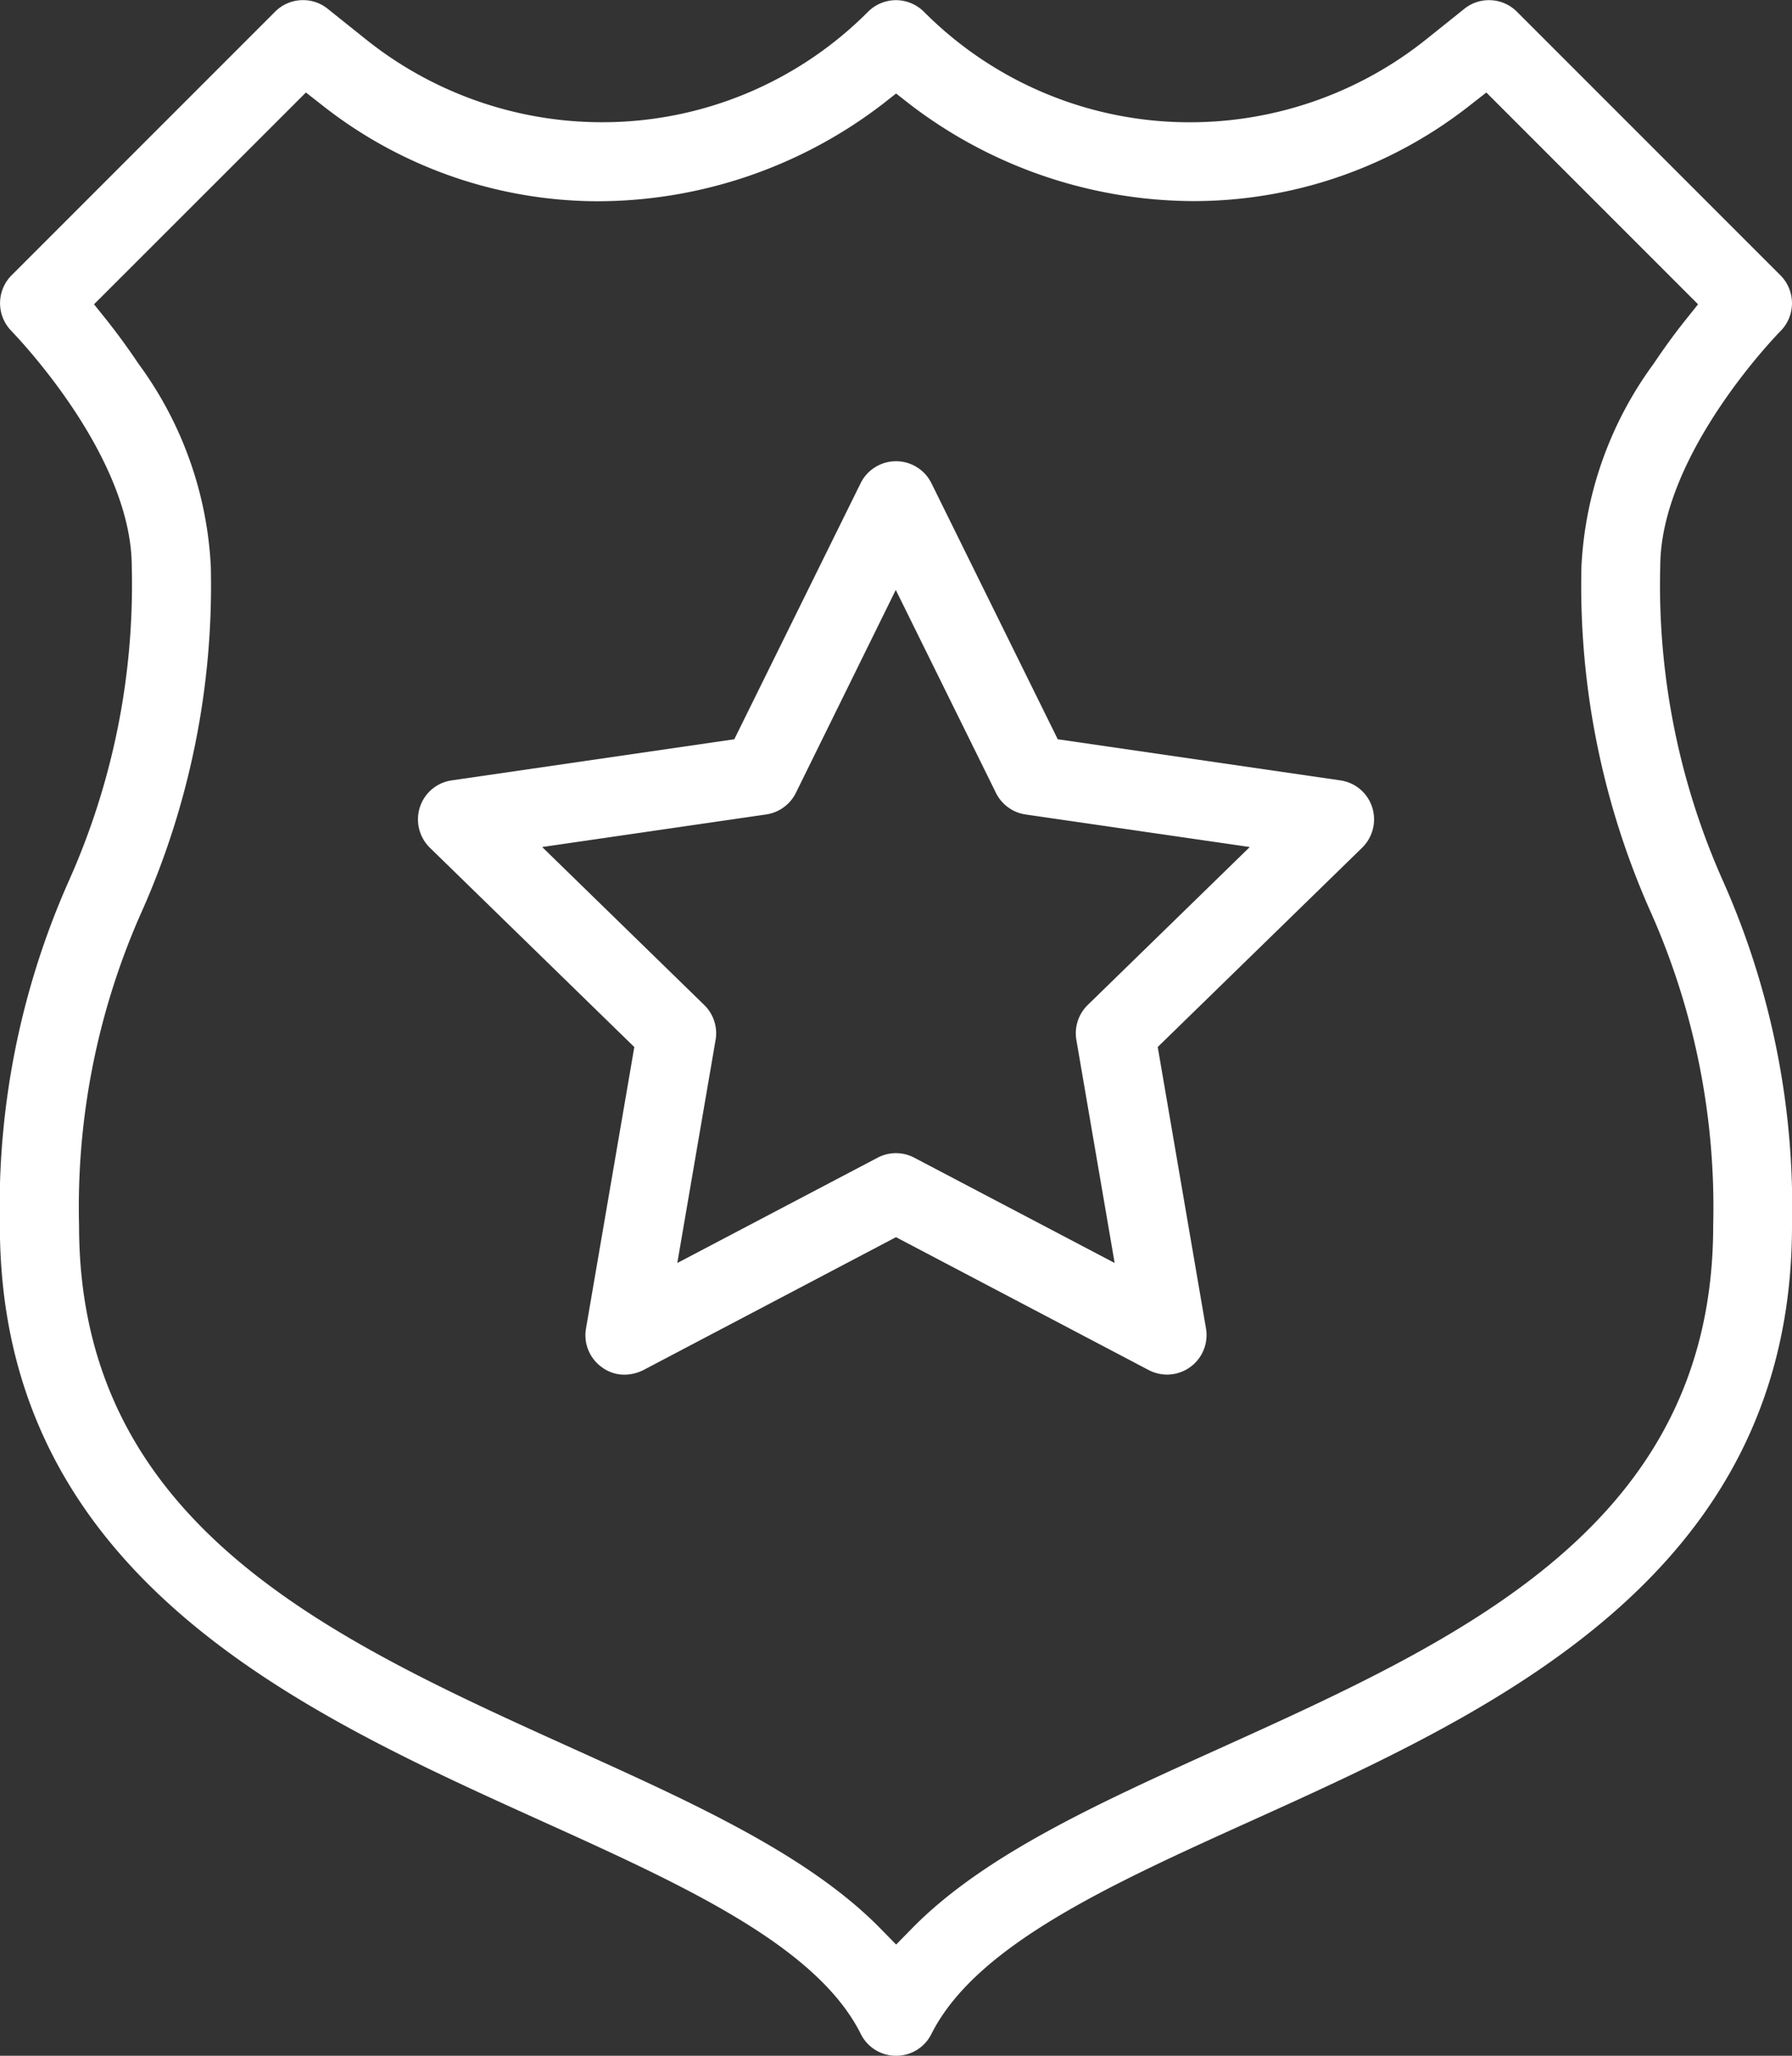
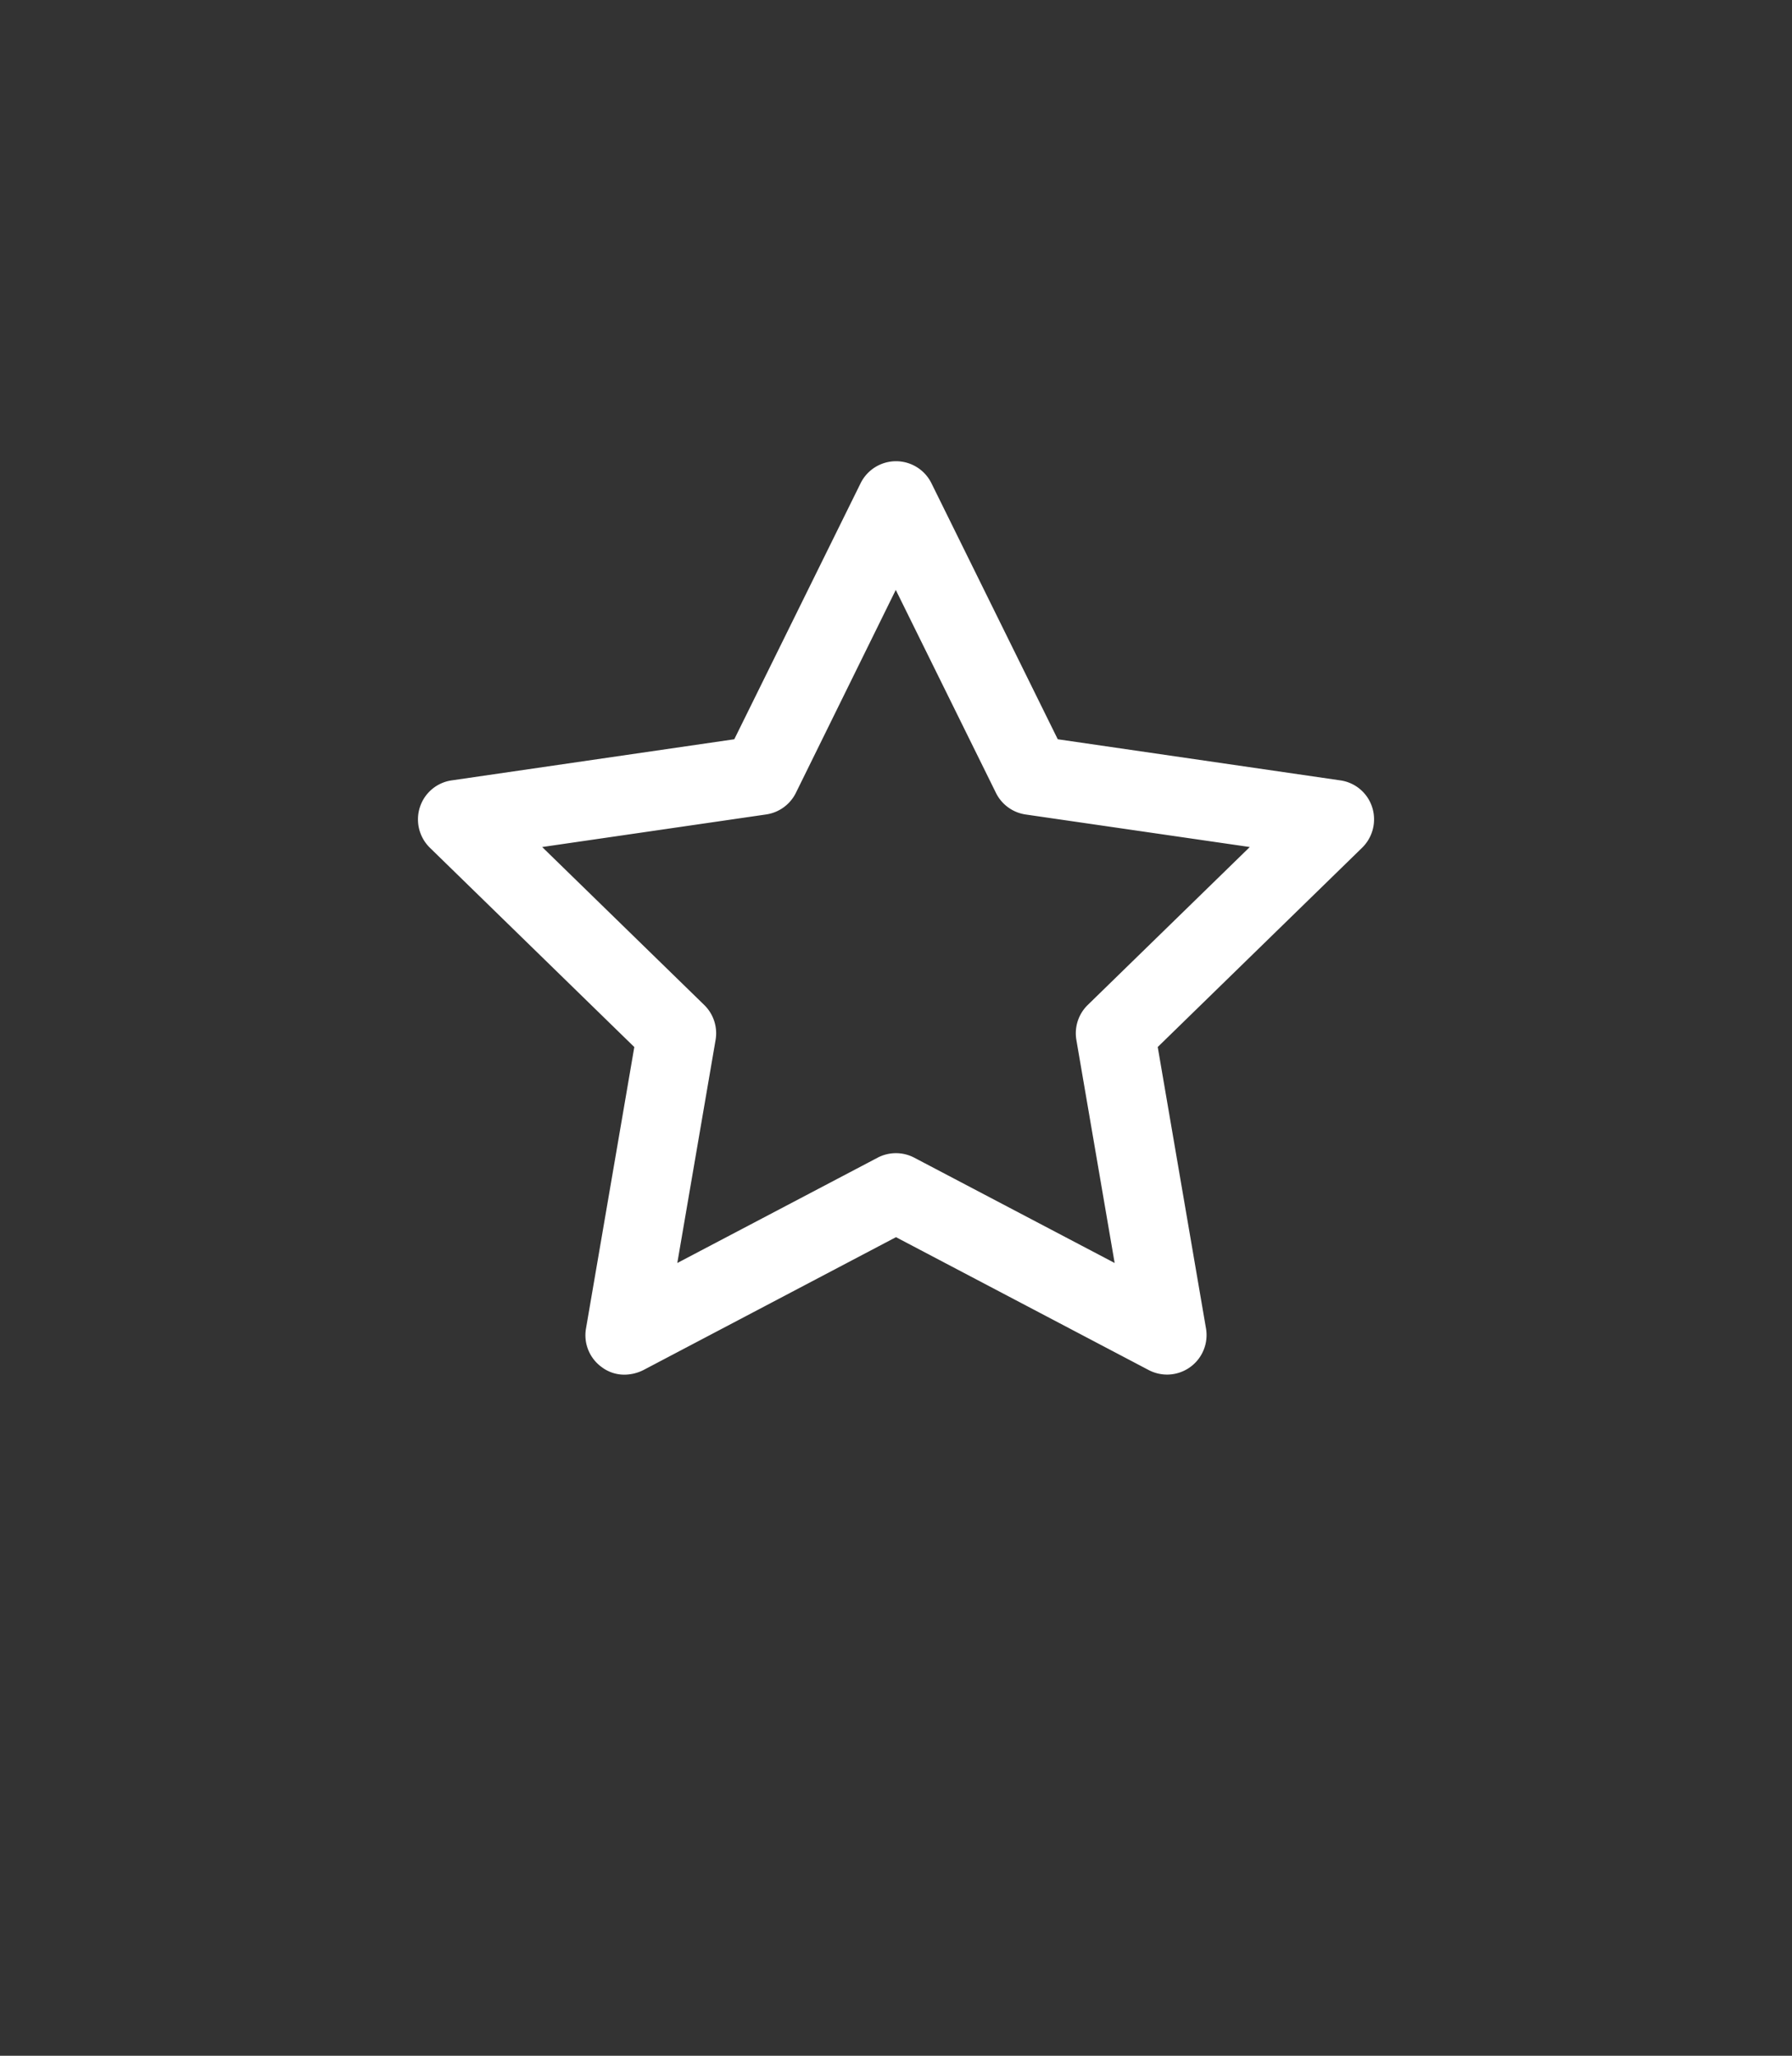
<svg xmlns="http://www.w3.org/2000/svg" width="43.589" height="50" viewBox="0 0 43.589 50">
  <rect x="0" y="0" width="43.589" height="50" fill="#333333" stroke="none" />
  <g id="Grupo_1220" data-name="Grupo 1220" transform="translate(-928.503 7.885)">
-     <path id="Caminho_6167" data-name="Caminho 6167" d="M950.3,42.115a.955.955,0,0,1-.859-.531c-1.077-2.153-4.333-3.626-7.78-5.186C935.8,33.747,928.5,30.447,928.5,21.923a19.5,19.5,0,0,1,1.671-8.369A17.645,17.645,0,0,0,931.708,5.9c0-2.754-2.9-5.7-2.924-5.732a.963.963,0,0,1,0-1.357l6.41-6.411a.954.954,0,0,1,.679-.282.95.95,0,0,1,.6.21l.935.748a9.2,9.2,0,0,0,5.727,2.012A9.111,9.111,0,0,0,949.618-7.6a.968.968,0,0,1,.679-.281.969.969,0,0,1,.68.282,9.108,9.108,0,0,0,6.484,2.688,9.205,9.205,0,0,0,5.727-2.012l.933-.747a.949.949,0,0,1,.6-.211.955.955,0,0,1,.68.281l6.41,6.411a.962.962,0,0,1,0,1.358c-.031.031-2.924,2.976-2.924,5.732a17.655,17.655,0,0,0,1.534,7.657,19.5,19.5,0,0,1,1.671,8.369c0,8.524-7.294,11.824-13.155,14.475-3.447,1.559-6.7,3.033-7.78,5.186A.954.954,0,0,1,950.3,42.115ZM930.79-.484l.3.374c.278.35.539.709.777,1.066a9.081,9.081,0,0,1,1.764,4.94,19.5,19.5,0,0,1-1.671,8.37,17.65,17.65,0,0,0-1.534,7.657c0,7.285,6.114,10.051,12.027,12.726,2.94,1.33,5.715,2.585,7.465,4.37l.383.391.383-.391c1.749-1.785,4.524-3.04,7.462-4.369,5.915-2.676,12.029-5.442,12.029-12.727a17.654,17.654,0,0,0-1.534-7.657,19.5,19.5,0,0,1-1.671-8.37A9.084,9.084,0,0,1,968.73.957c.241-.361.5-.719.777-1.066l.3-.375-5.15-5.151-.374.292a10.864,10.864,0,0,1-6.73,2.349,11.4,11.4,0,0,1-6.922-2.357l-.331-.26-.331.26a11.412,11.412,0,0,1-6.923,2.361,10.86,10.86,0,0,1-6.728-2.353l-.374-.292Z" fill="#ffffff" />
    <path id="Caminho_6168" data-name="Caminho 6168" d="M993.234,80.231a.906.906,0,0,1-.547-.184.955.955,0,0,1-.382-.939l1.175-6.845-4.973-4.848a.965.965,0,0,1-.243-.984.954.954,0,0,1,.775-.654l6.873-1,3.073-6.228a.961.961,0,0,1,1.722,0l3.073,6.228,6.873,1a.953.953,0,0,1,.775.653.966.966,0,0,1-.243.984l-4.973,4.848,1.174,6.845a.961.961,0,0,1-.947,1.122h0a.966.966,0,0,1-.447-.11l-6.147-3.232L993.7,80.12A1.042,1.042,0,0,1,993.234,80.231Zm4.176-14.15a.962.962,0,0,1-.724.525l-5.447.792,3.942,3.842a.961.961,0,0,1,.276.85l-.931,5.425,4.872-2.561a.959.959,0,0,1,.892,0l4.874,2.561-.931-5.425a.962.962,0,0,1,.276-.85l3.942-3.842L1003,66.607a.96.96,0,0,1-.723-.525l-2.437-4.937Z" transform="translate(-49.548 -54.682)" fill="#ffffff" />
  </g>
</svg>